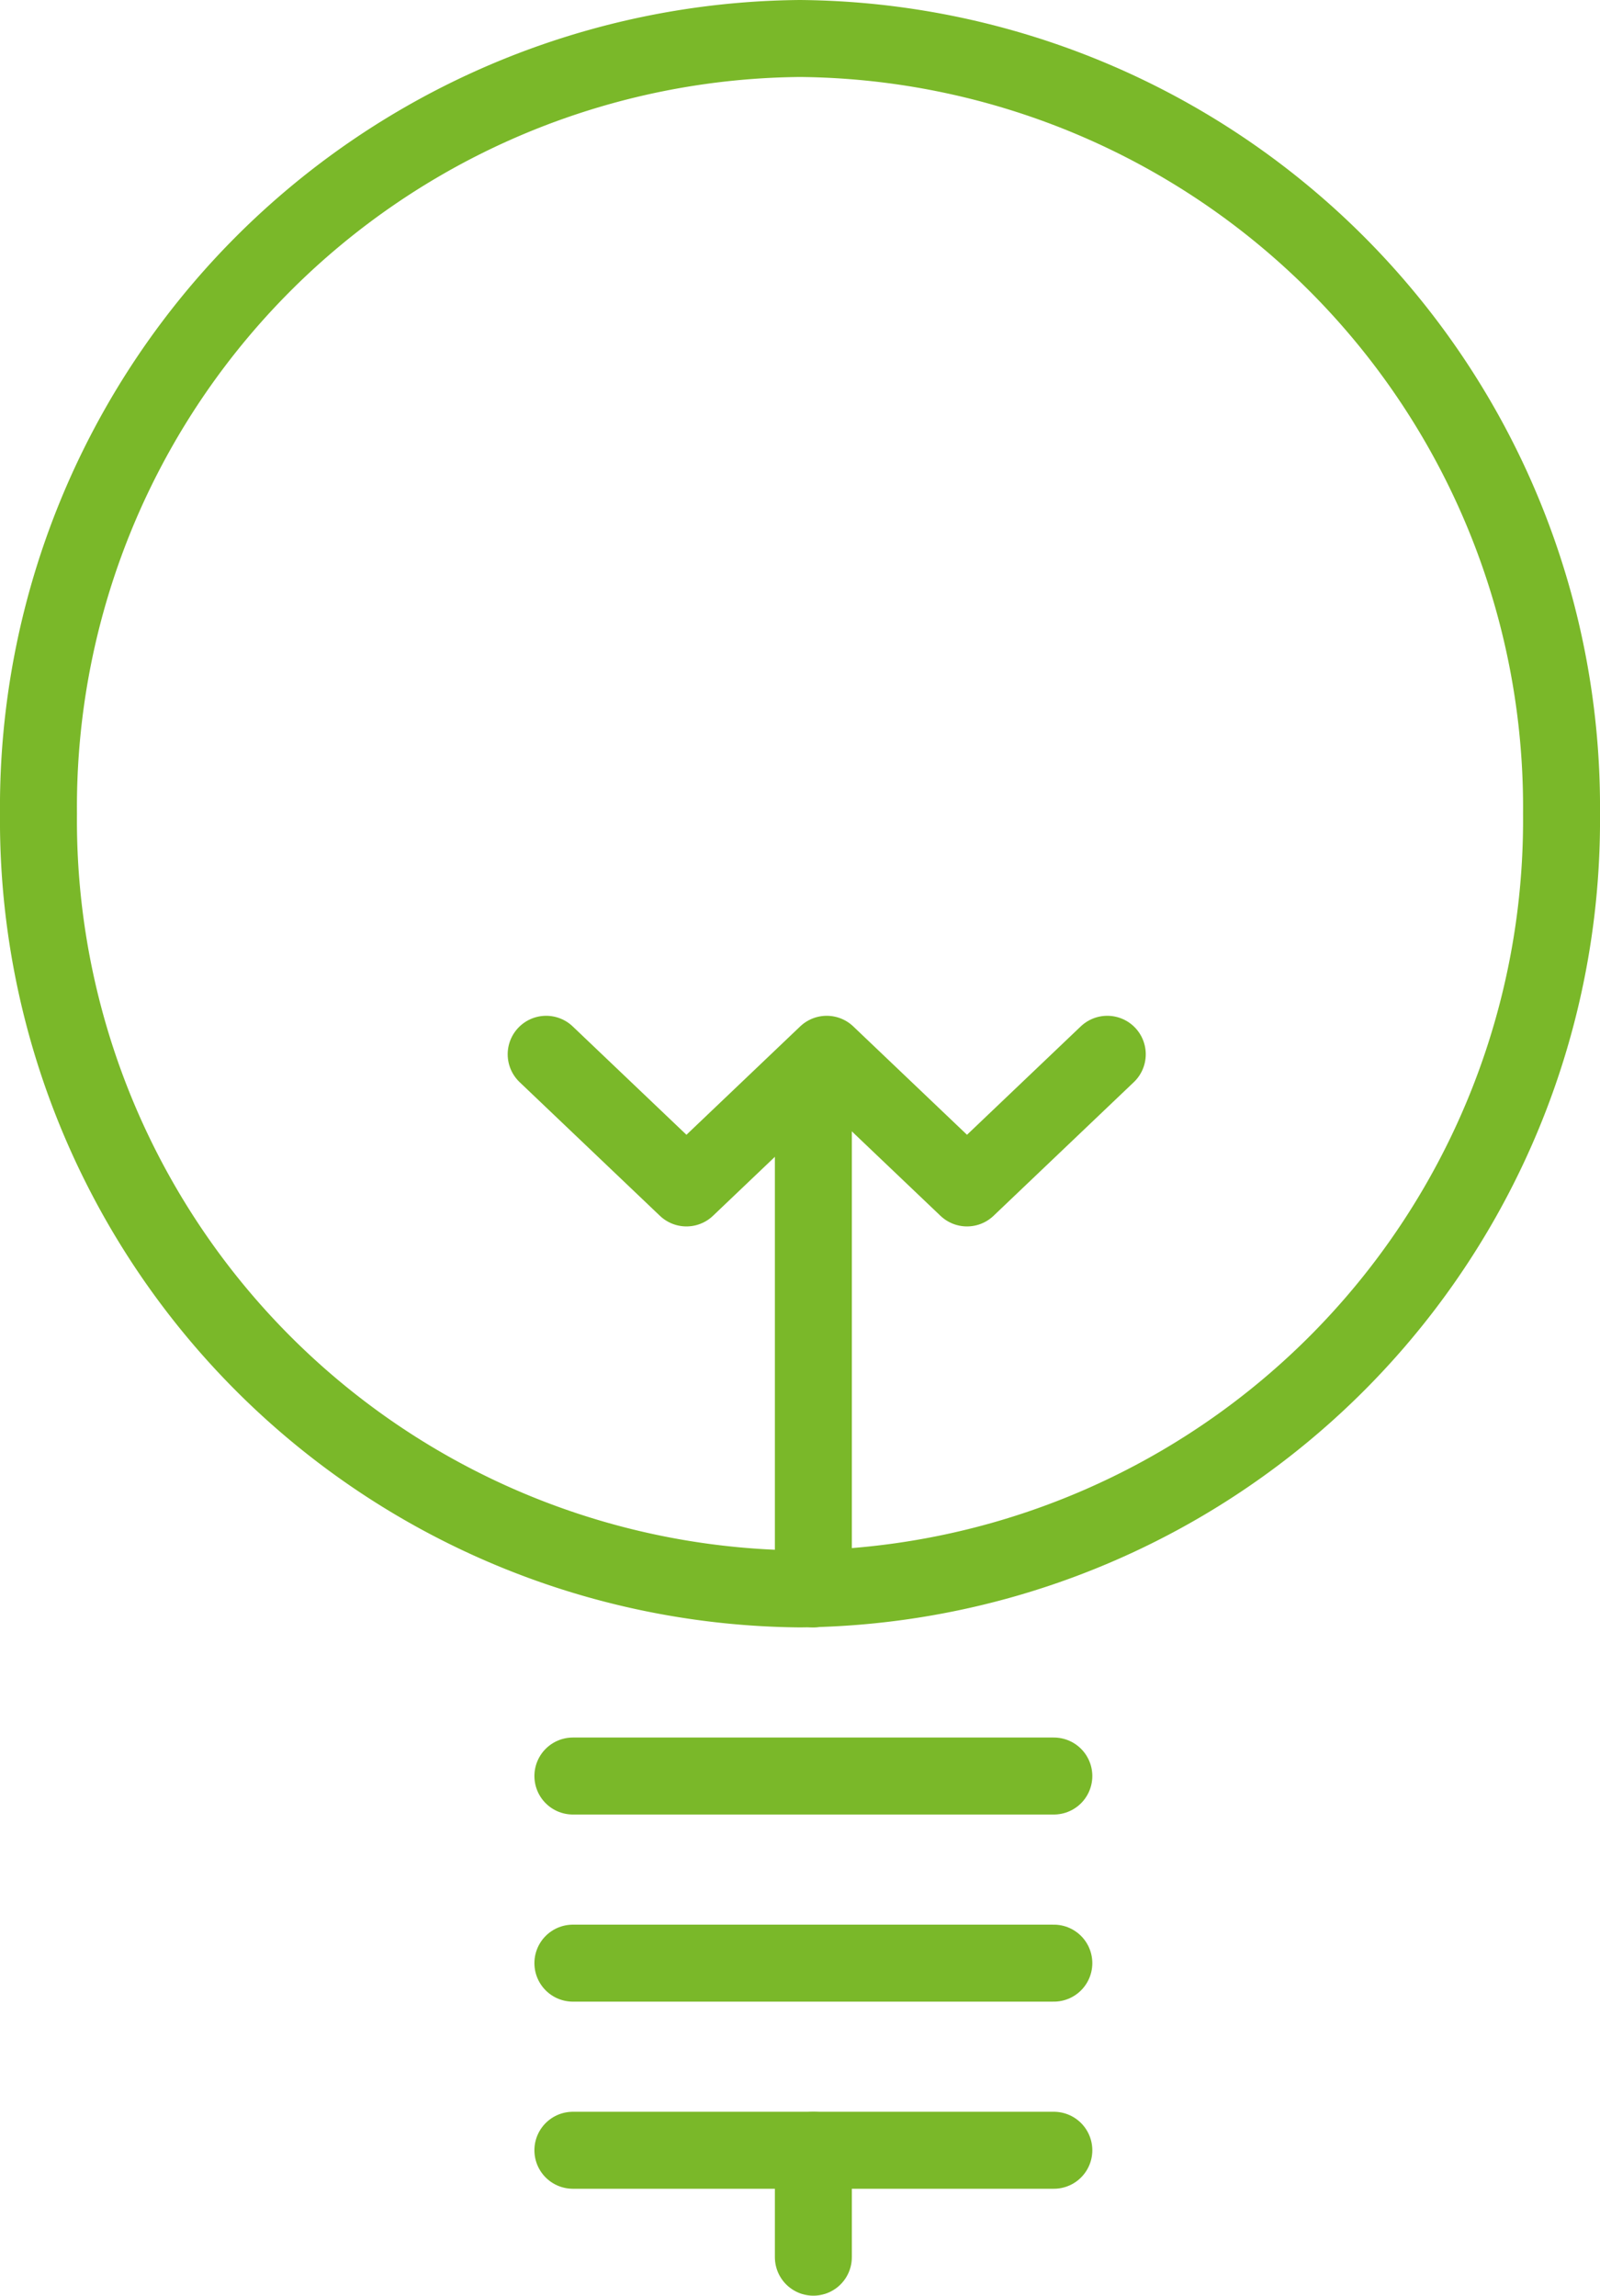
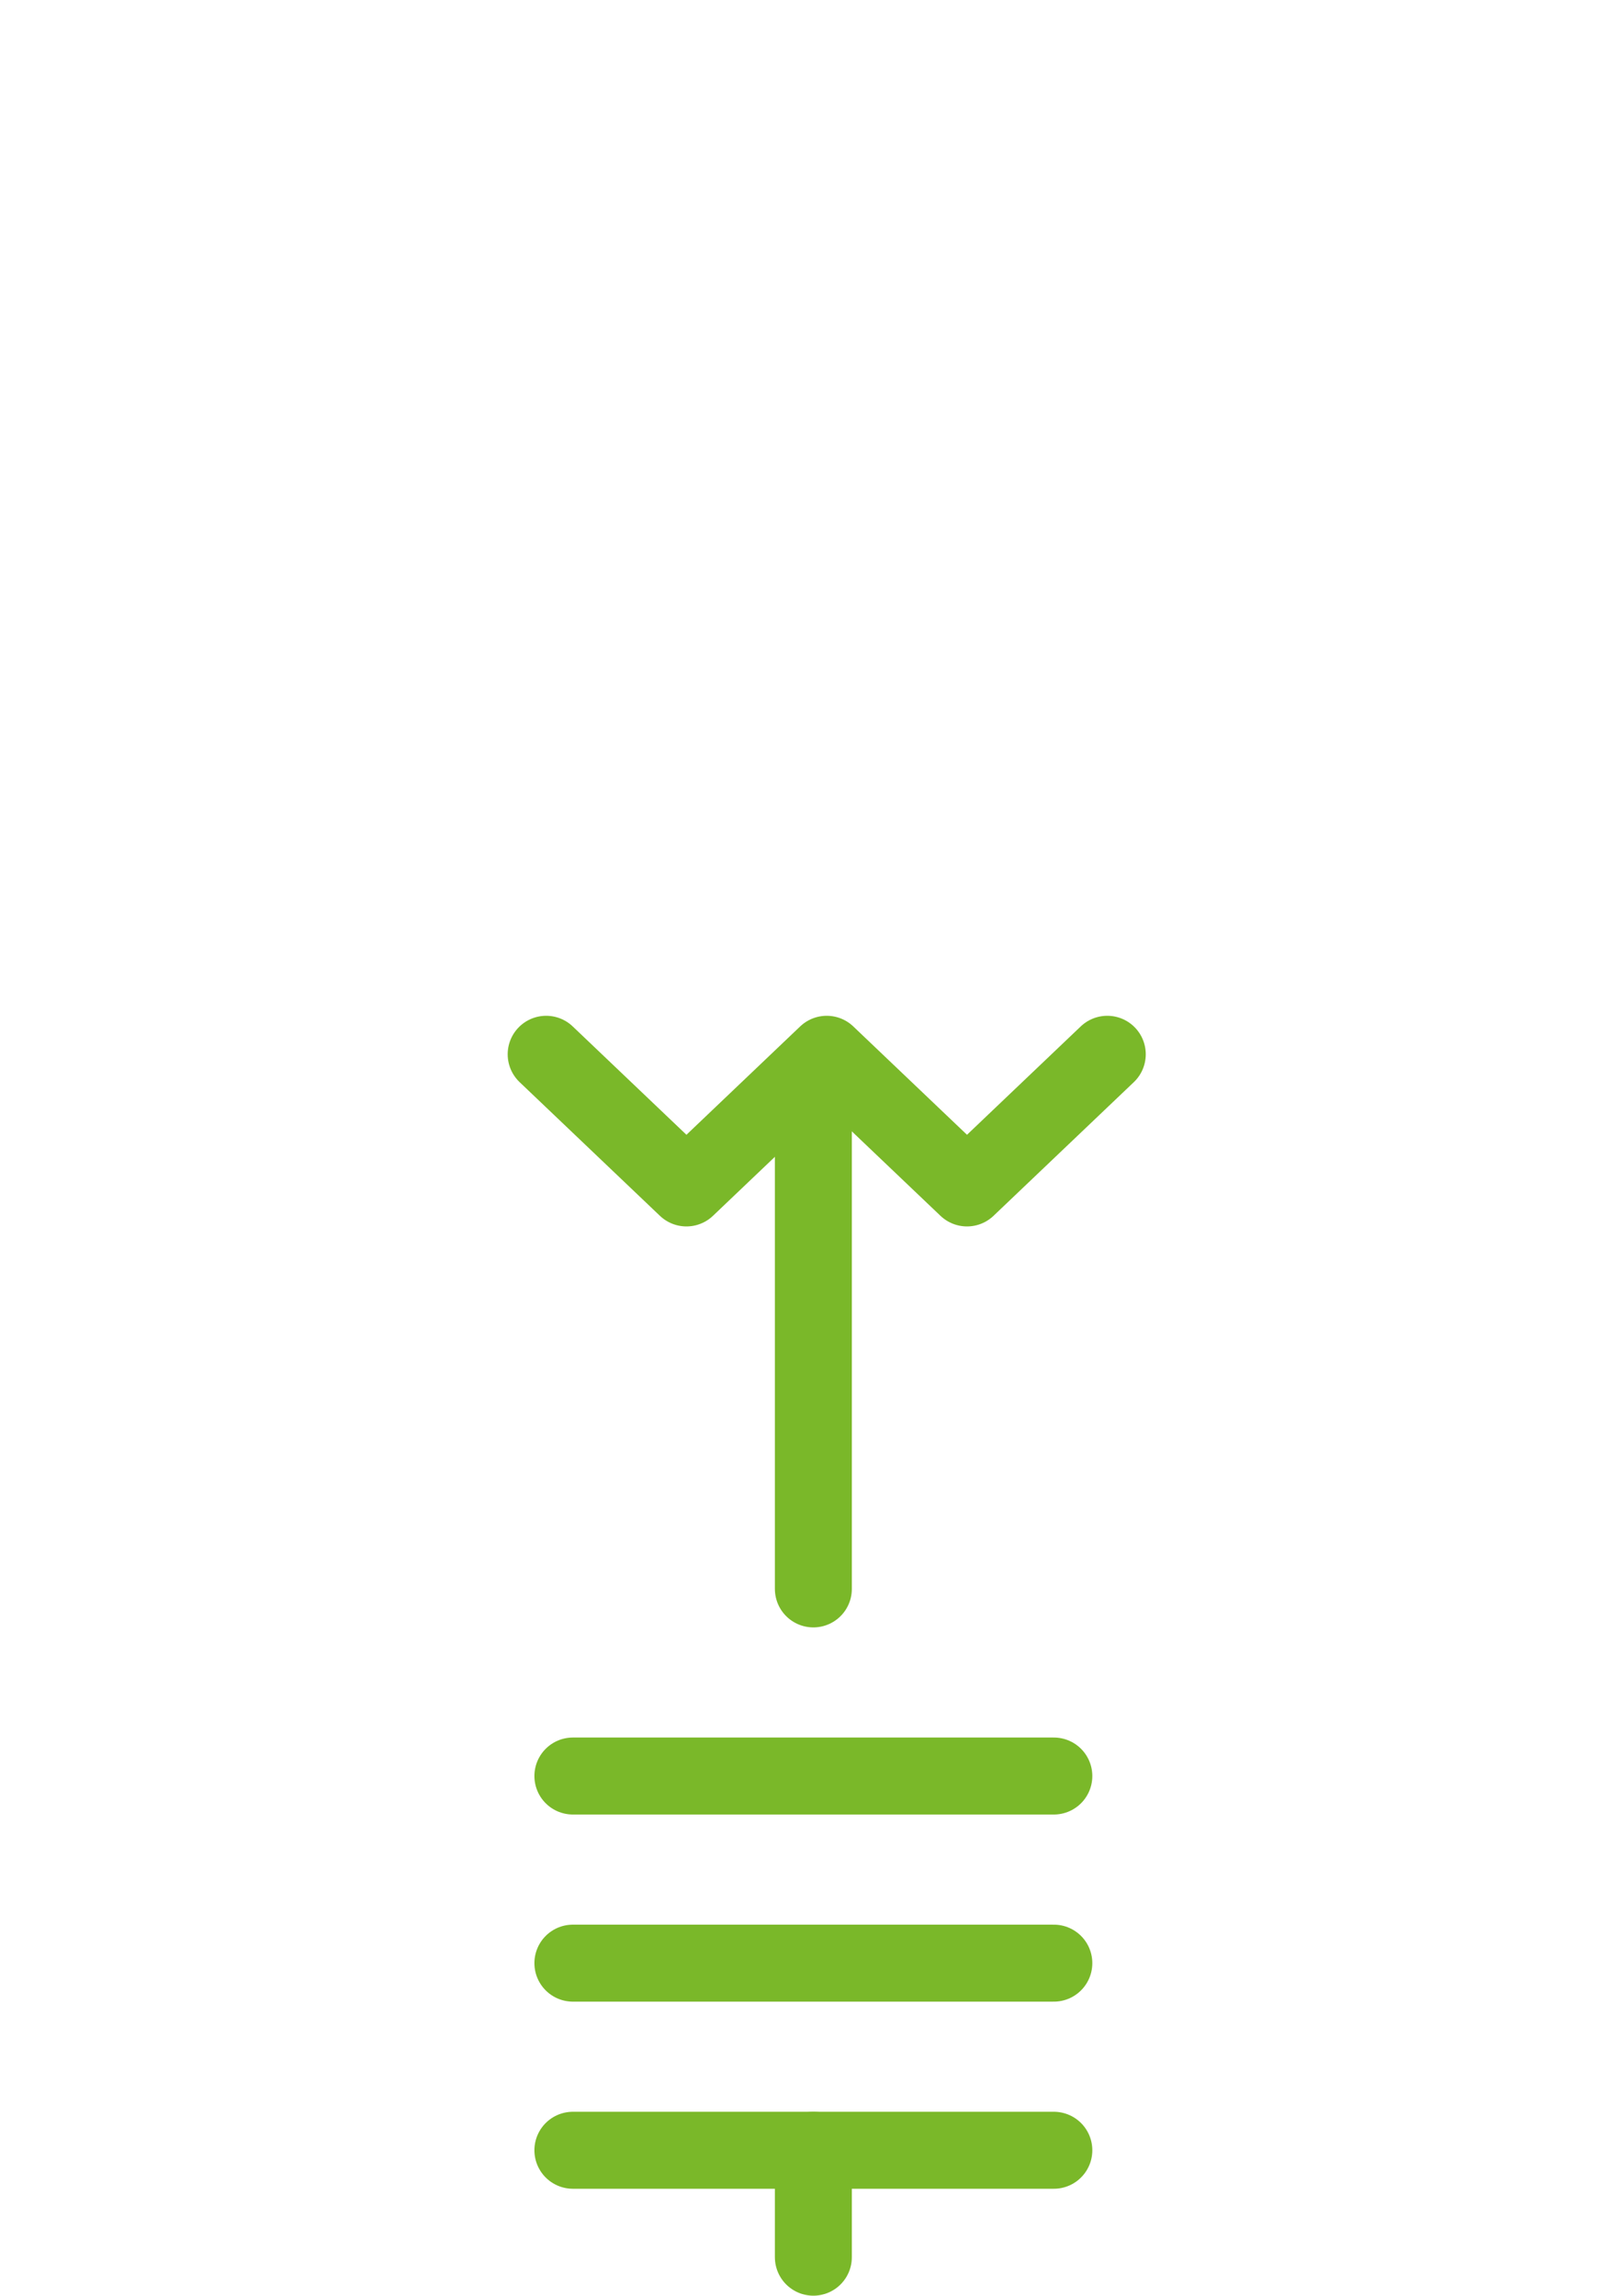
<svg xmlns="http://www.w3.org/2000/svg" width="59.88" height="85.88" viewBox="0 0 59.88 85.88">
  <defs>
    <style>.a{fill:none;stroke:#7ab829;stroke-linecap:round;stroke-linejoin:round;stroke-width:2.88px;fill-rule:evenodd;}</style>
  </defs>
  <g transform="translate(-0.56 -0.56)">
    <g transform="translate(-929 -2396)">
      <g transform="translate(850 2356)">
        <g transform="translate(81 42)">
-           <path class="a" d="M57,29A28.755,28.755,0,0,1,28.5,58,28.752,28.752,0,0,1,0,29,28.752,28.752,0,0,1,28.5,0,28.755,28.755,0,0,1,57,29Z" />
          <path class="a" d="M20,65H38" />
          <path class="a" d="M20,72H38" />
          <path class="a" d="M20,79H38" />
          <path class="a" d="M29,79v4" />
          <path class="a" d="M40,38l-5.25,5L29.5,38l-5.25,5L19,38" />
          <path class="a" d="M29,40V58" />
        </g>
      </g>
    </g>
  </g>
</svg>